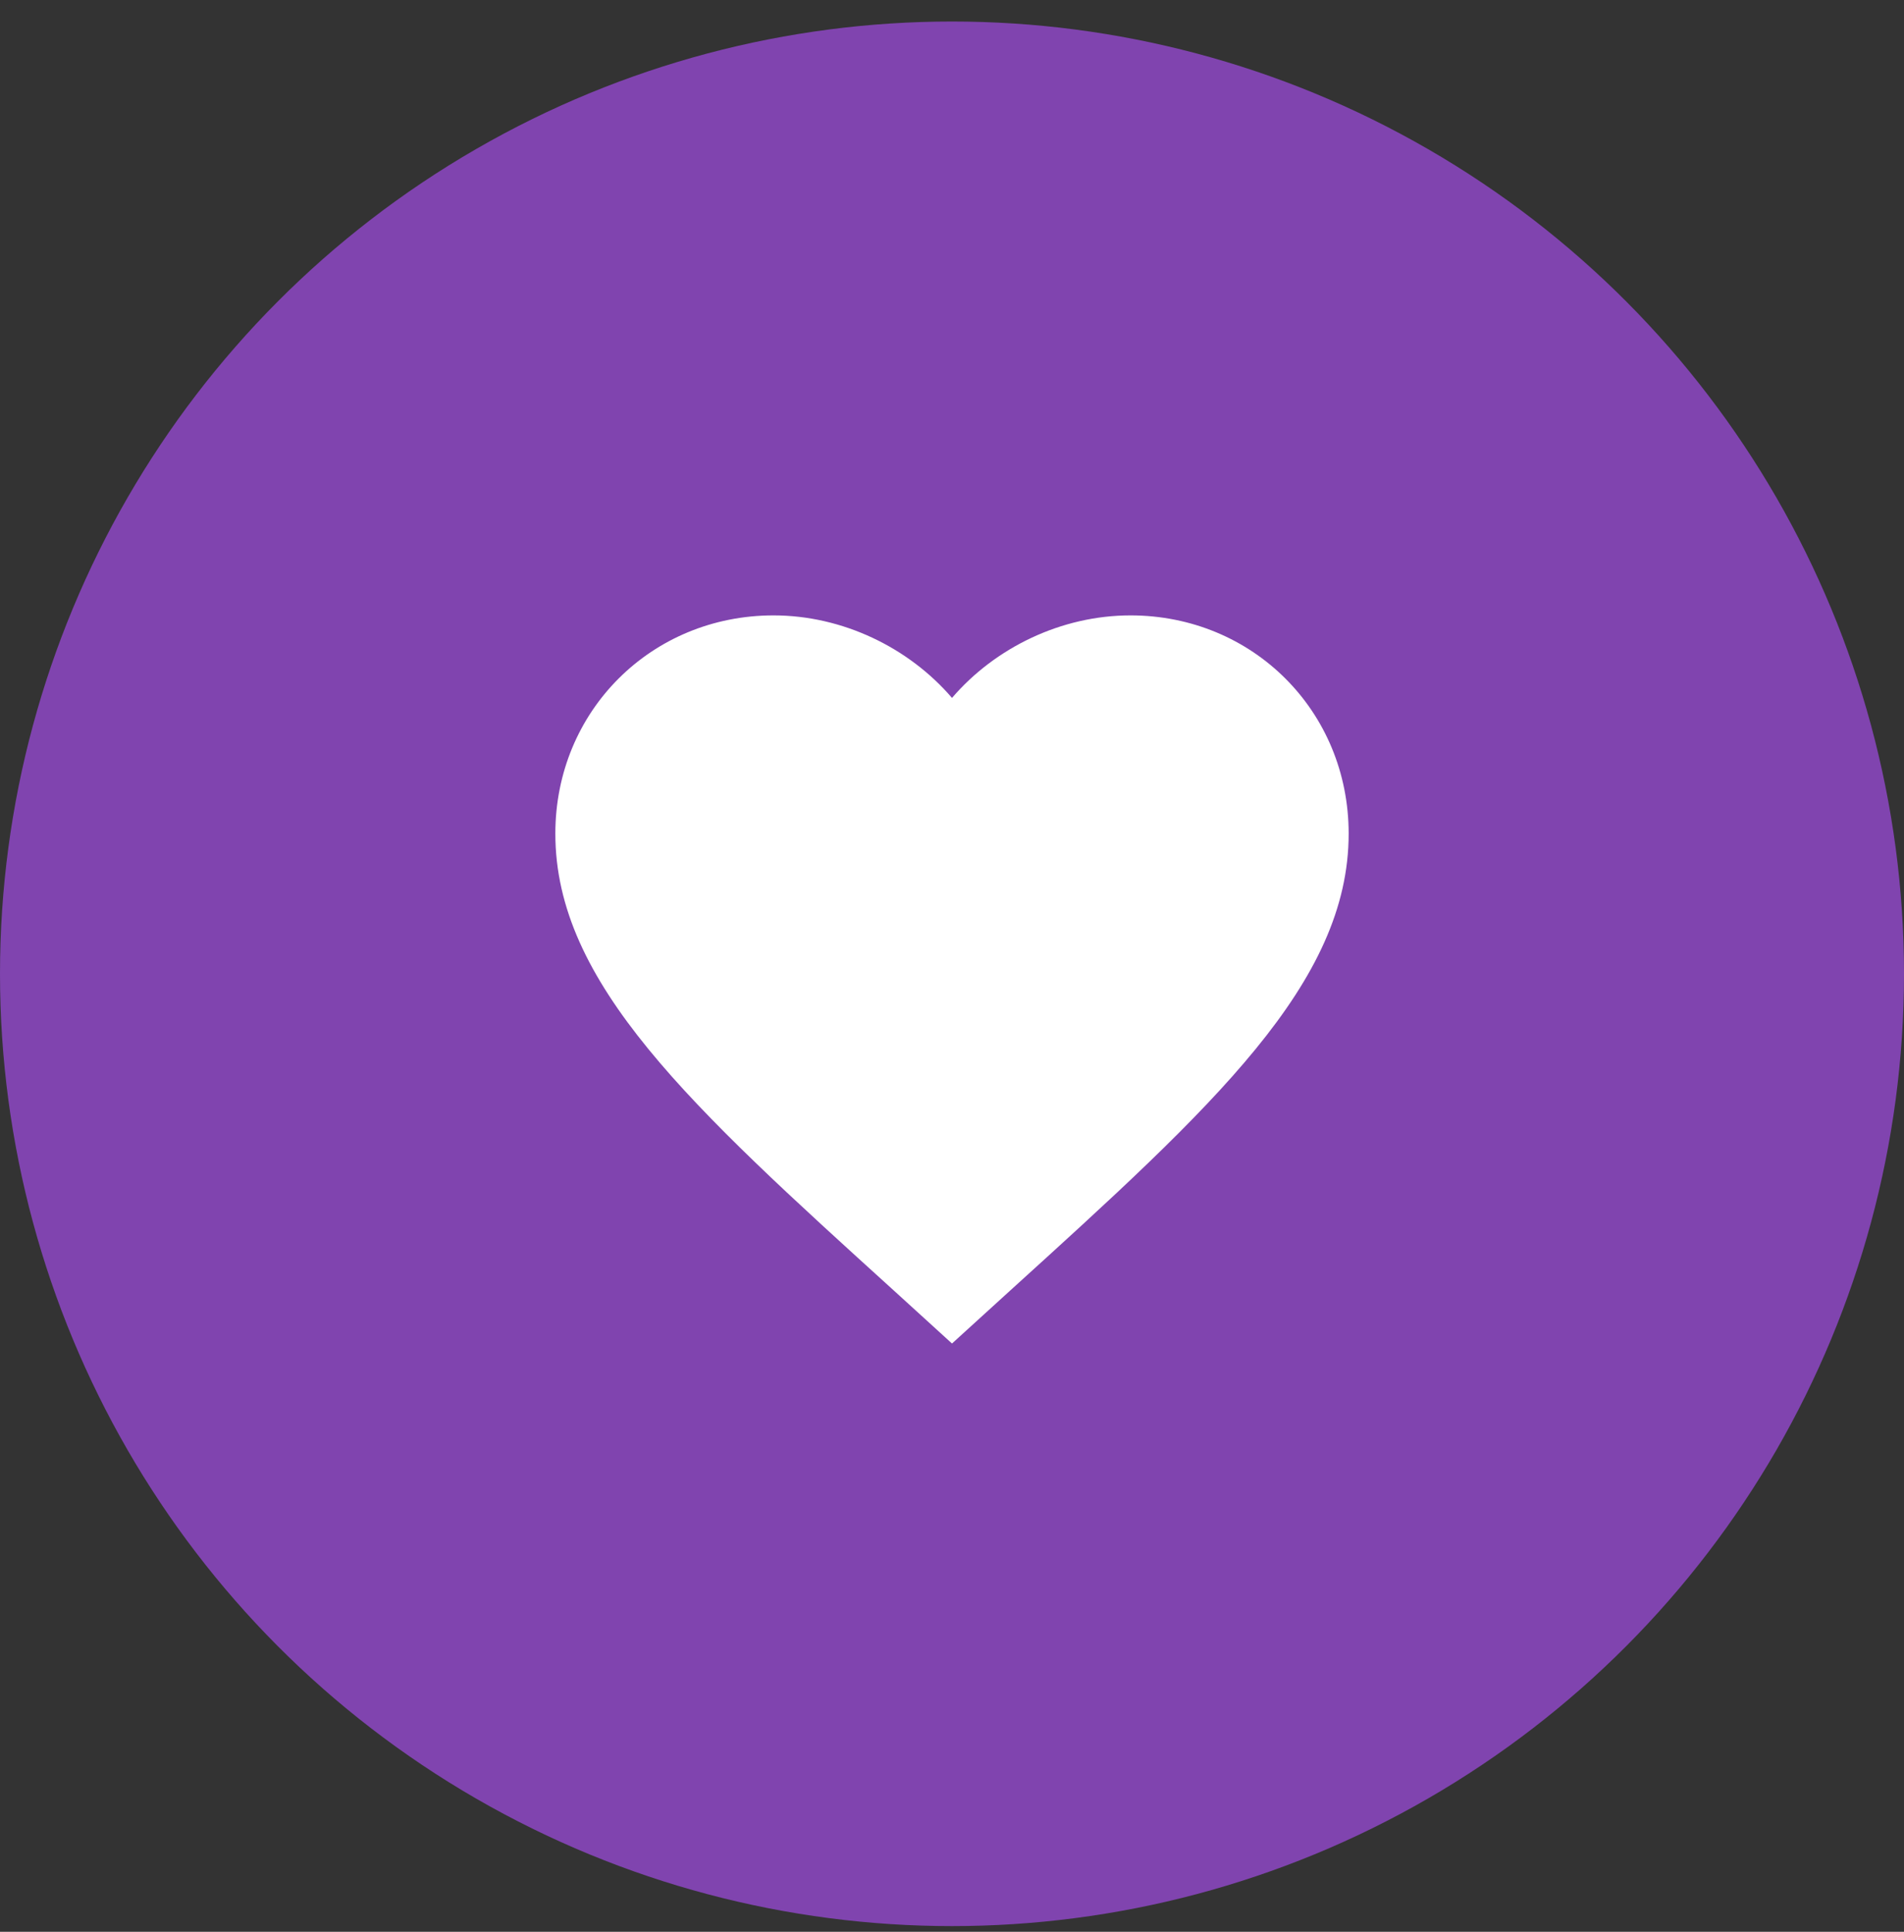
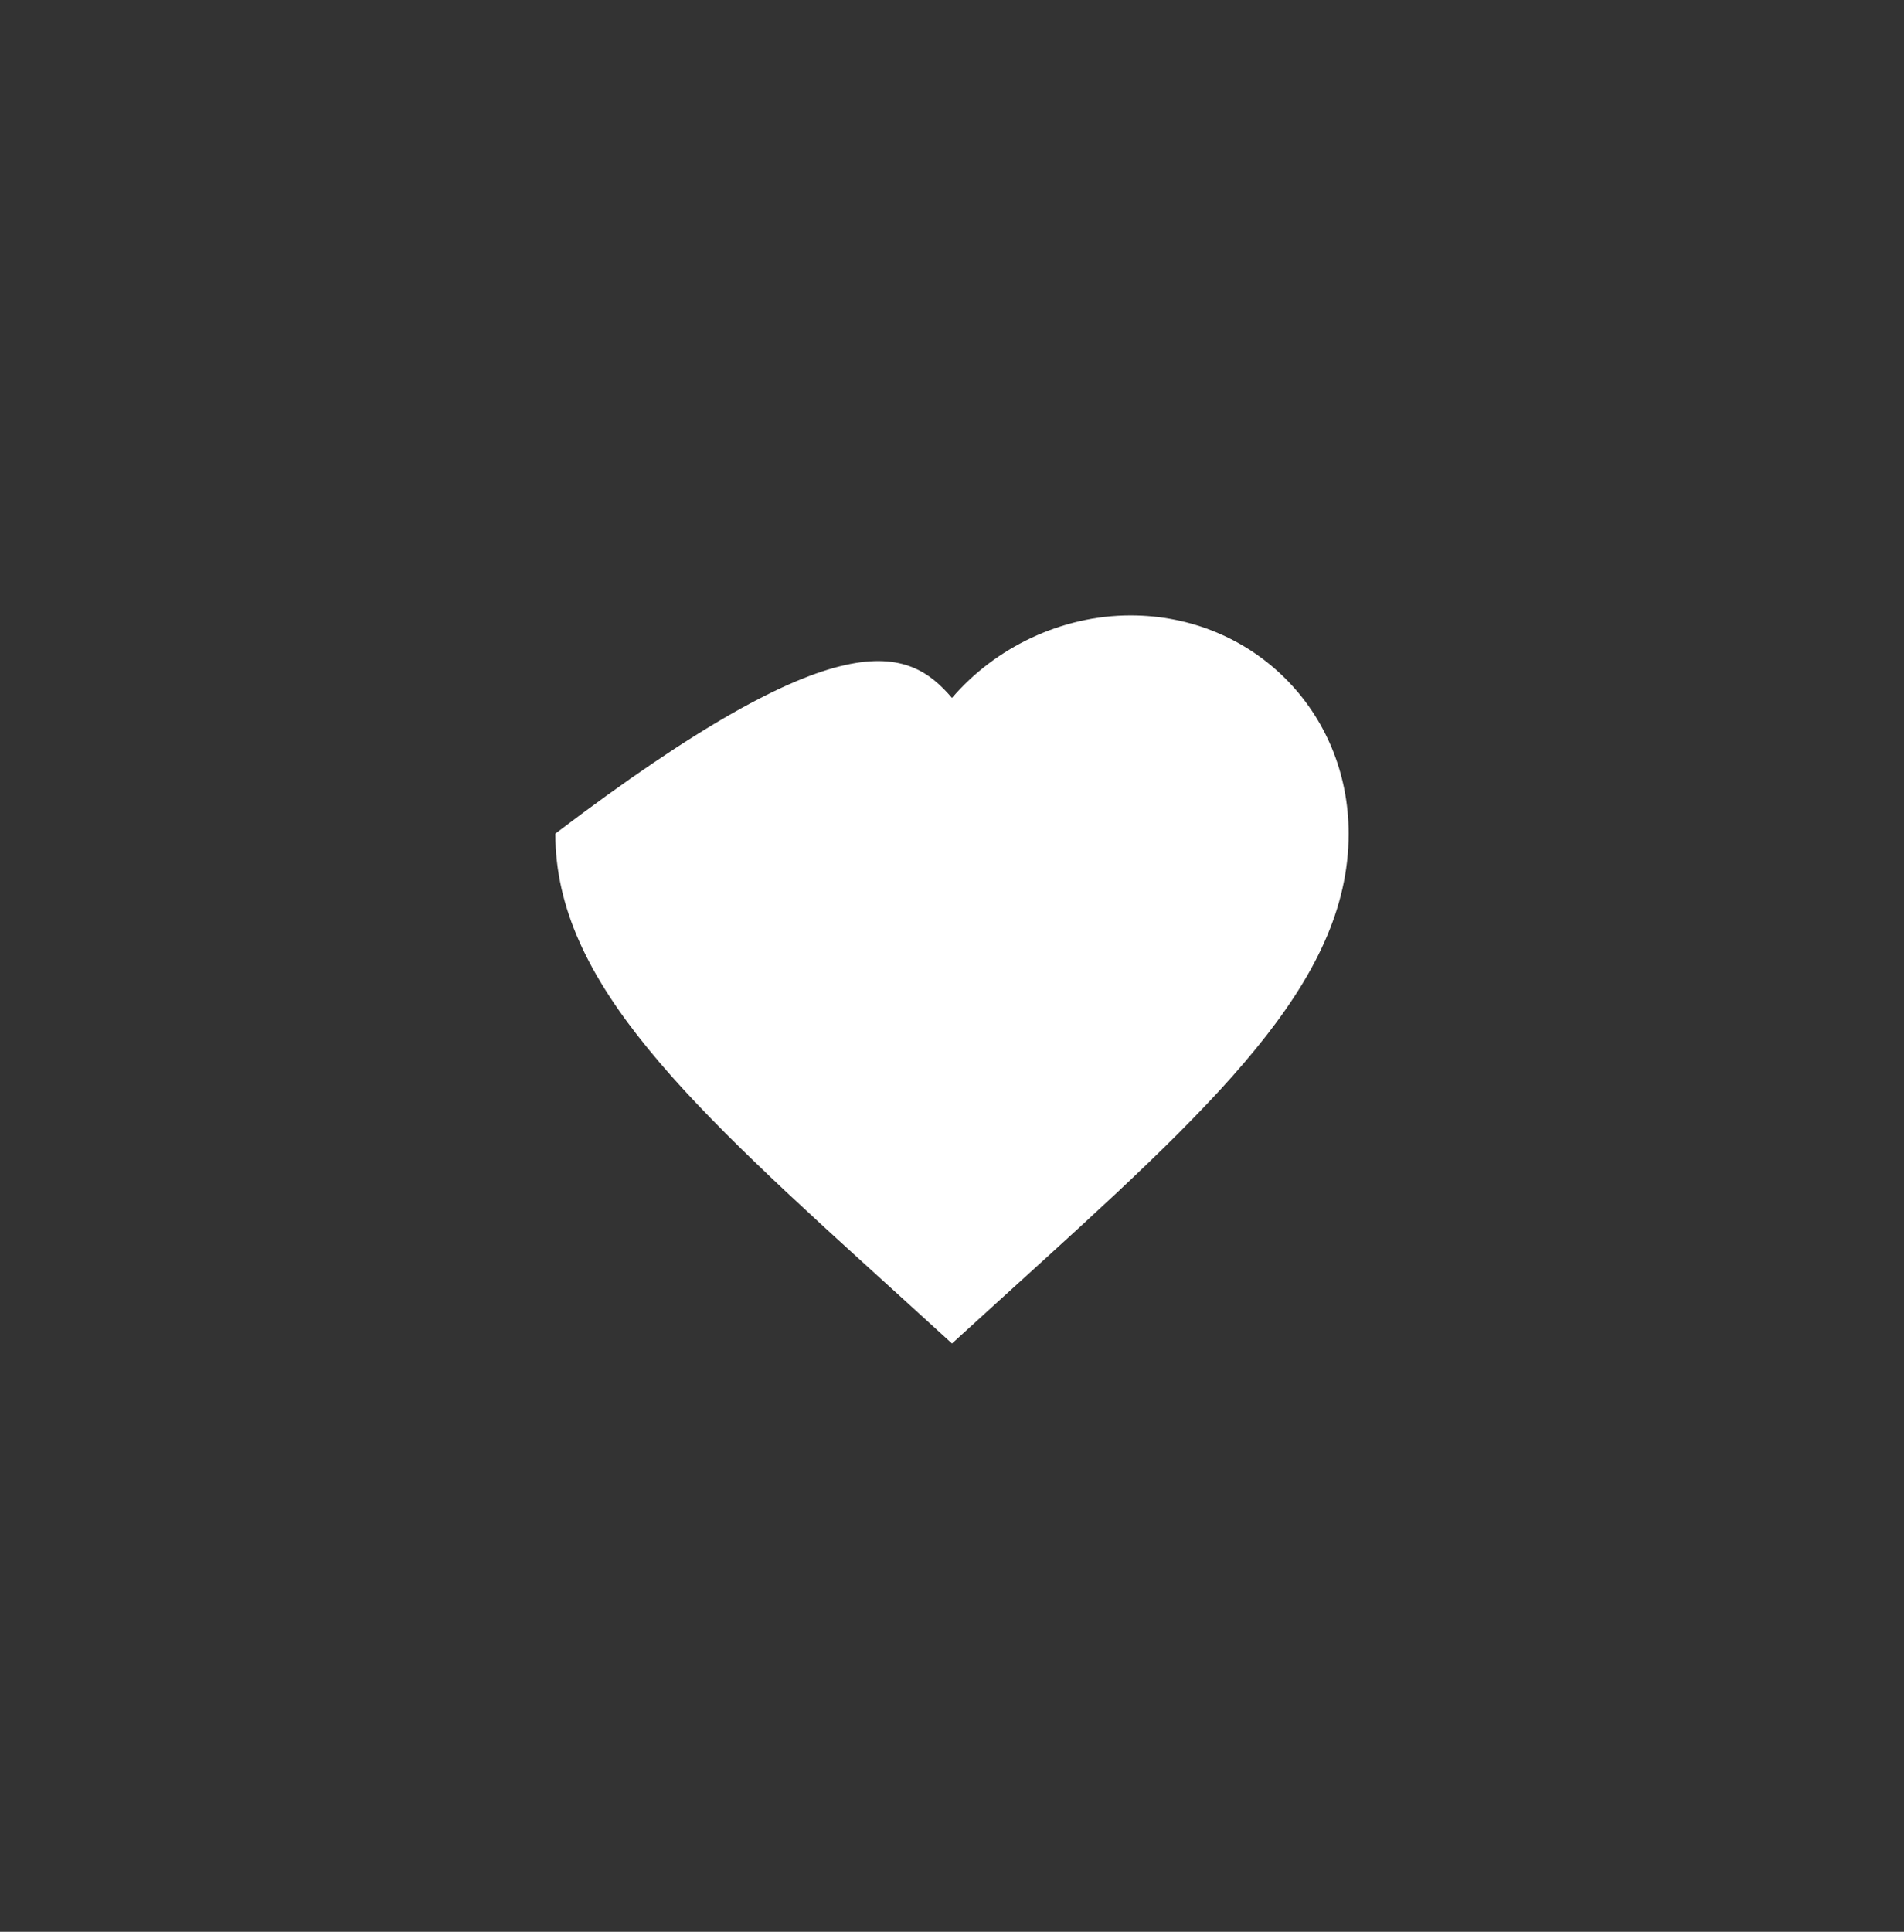
<svg xmlns="http://www.w3.org/2000/svg" width="70" height="71" viewBox="0 0 70 71" fill="none">
  <rect x="0" y="0" width="70" height="71" fill="#333333" stroke="none" />
-   <circle cx="35" cy="35.791" r="35" fill="#8044AF" />
-   <path d="M35 49.379L32.886 47.454C25.375 40.643 20.417 36.137 20.417 30.639C20.417 26.133 23.946 22.618 28.438 22.618C30.975 22.618 33.41 23.799 35 25.651C36.59 23.799 39.025 22.618 41.563 22.618C46.054 22.618 49.583 26.133 49.583 30.639C49.583 36.137 44.625 40.643 37.115 47.454L35 49.379Z" fill="white" />
+   <path d="M35 49.379L32.886 47.454C25.375 40.643 20.417 36.137 20.417 30.639C30.975 22.618 33.41 23.799 35 25.651C36.59 23.799 39.025 22.618 41.563 22.618C46.054 22.618 49.583 26.133 49.583 30.639C49.583 36.137 44.625 40.643 37.115 47.454L35 49.379Z" fill="white" />
</svg>